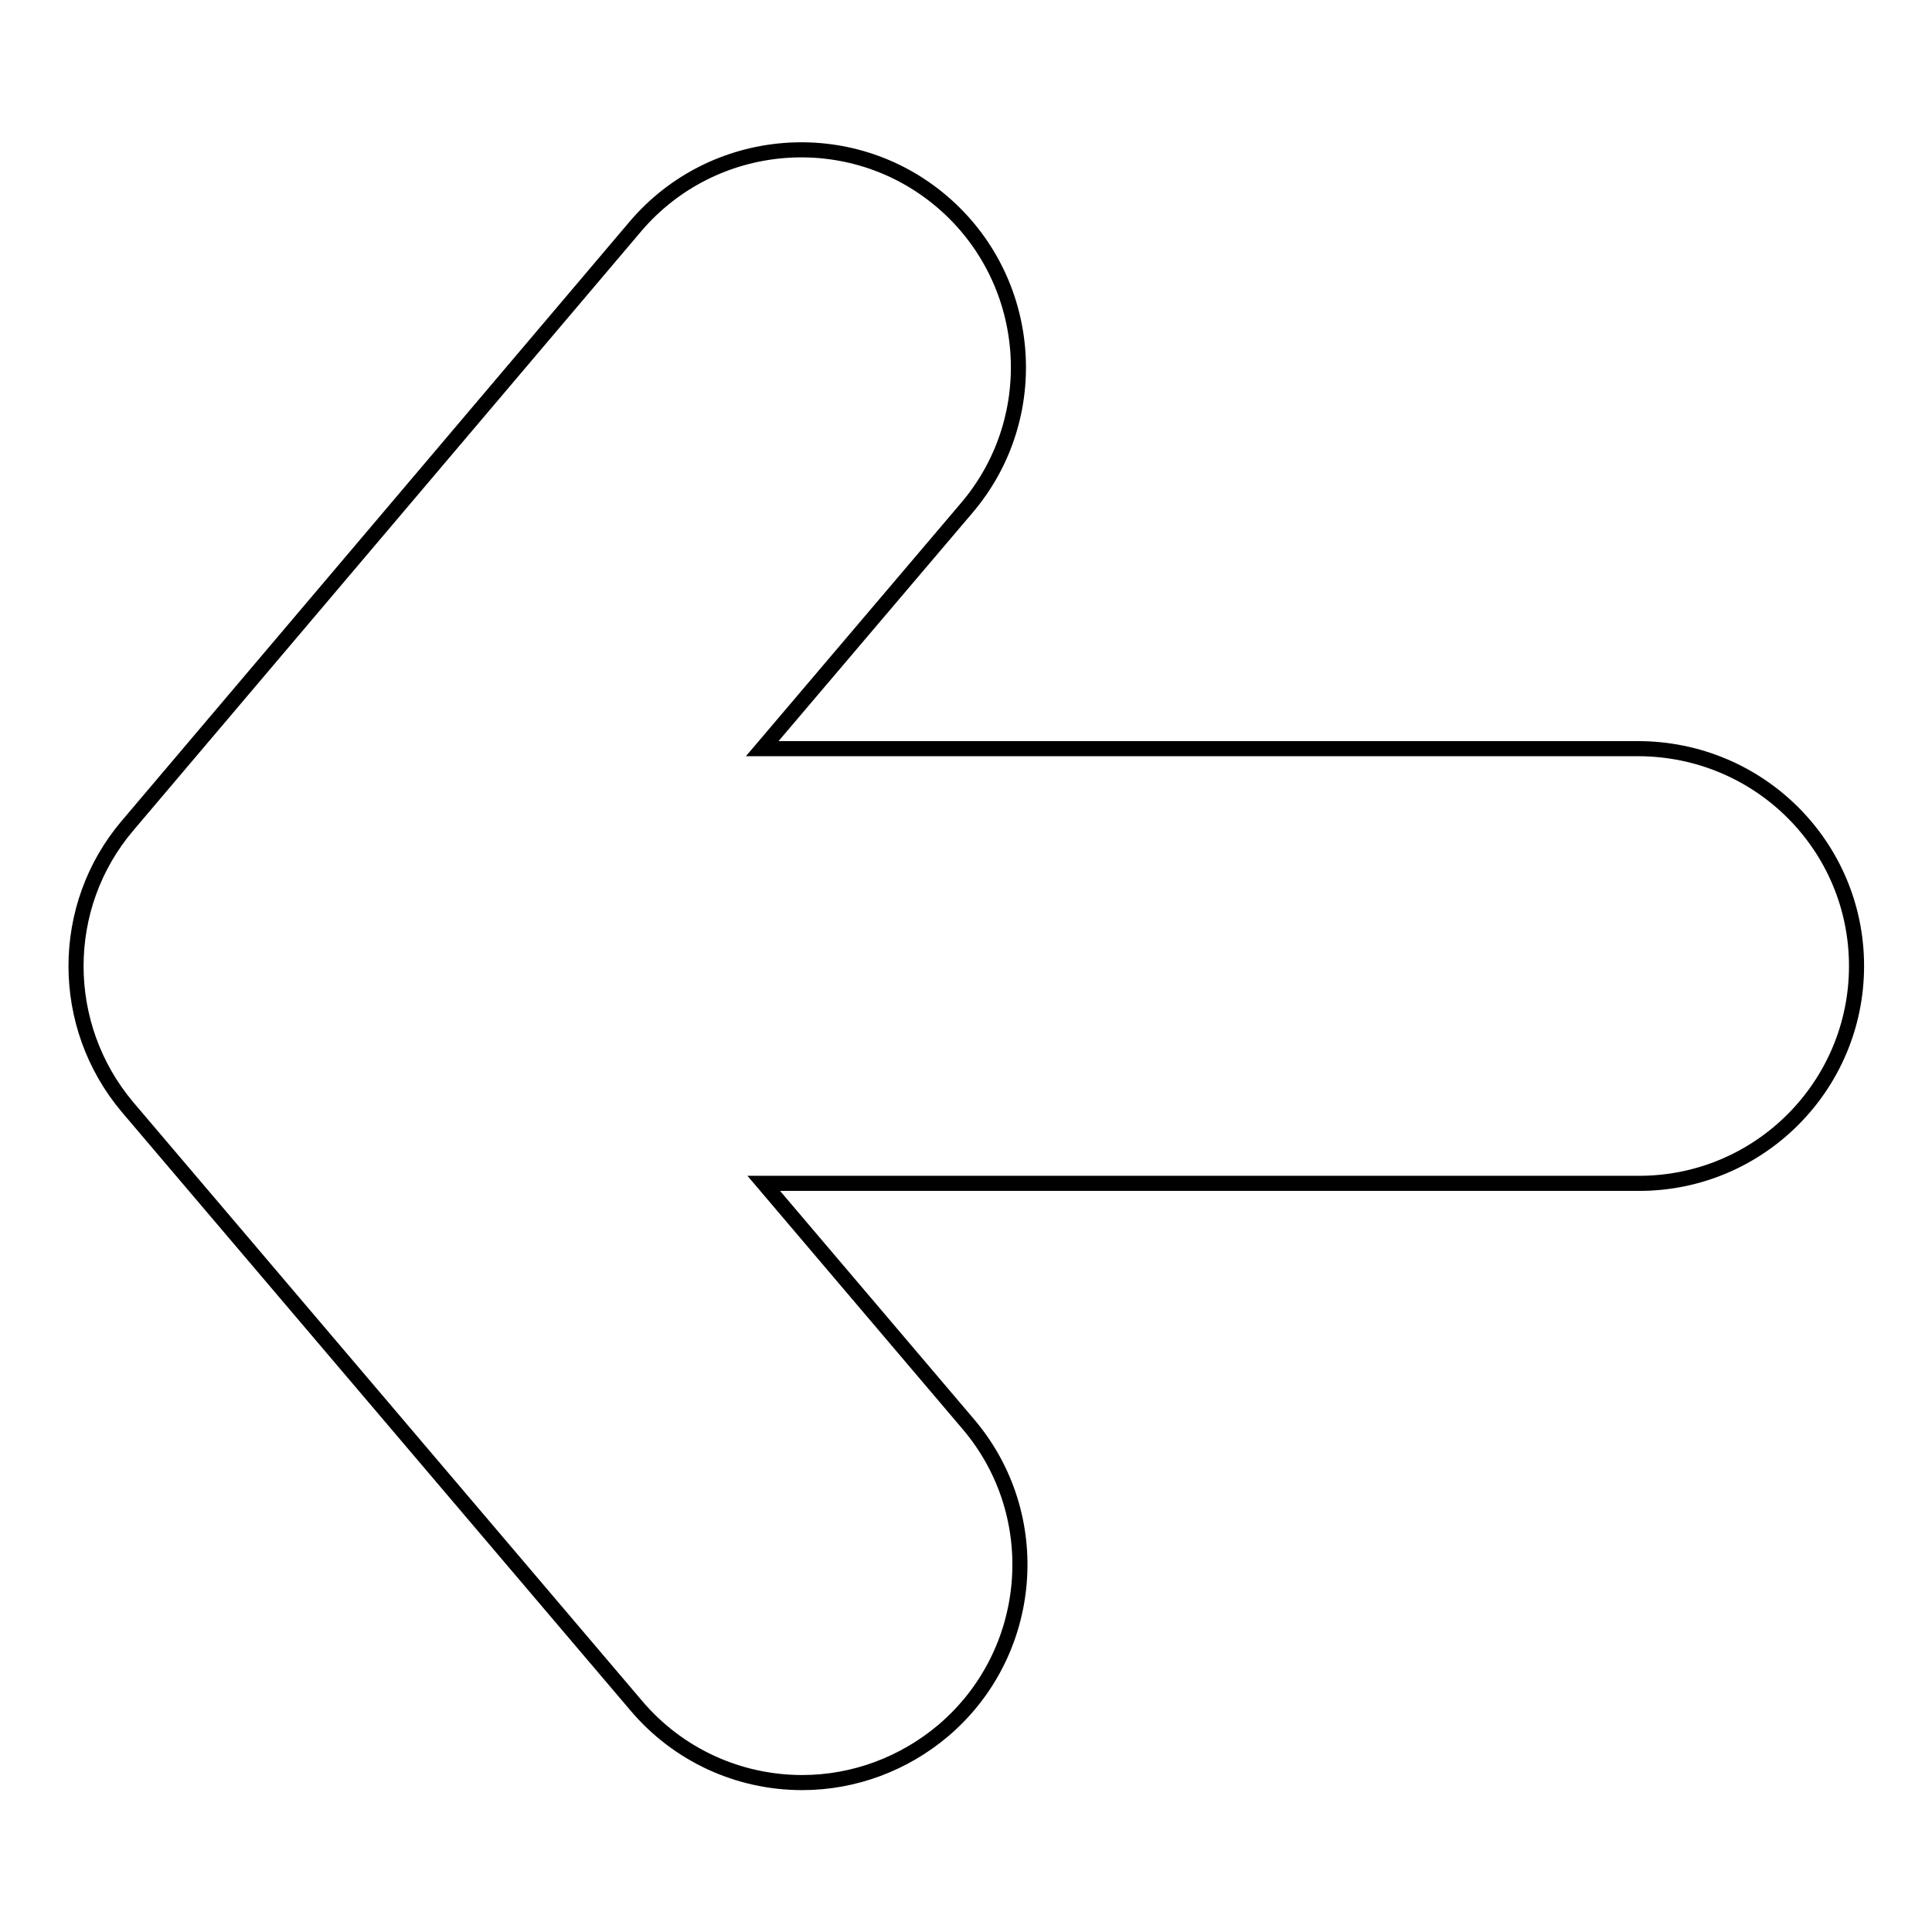
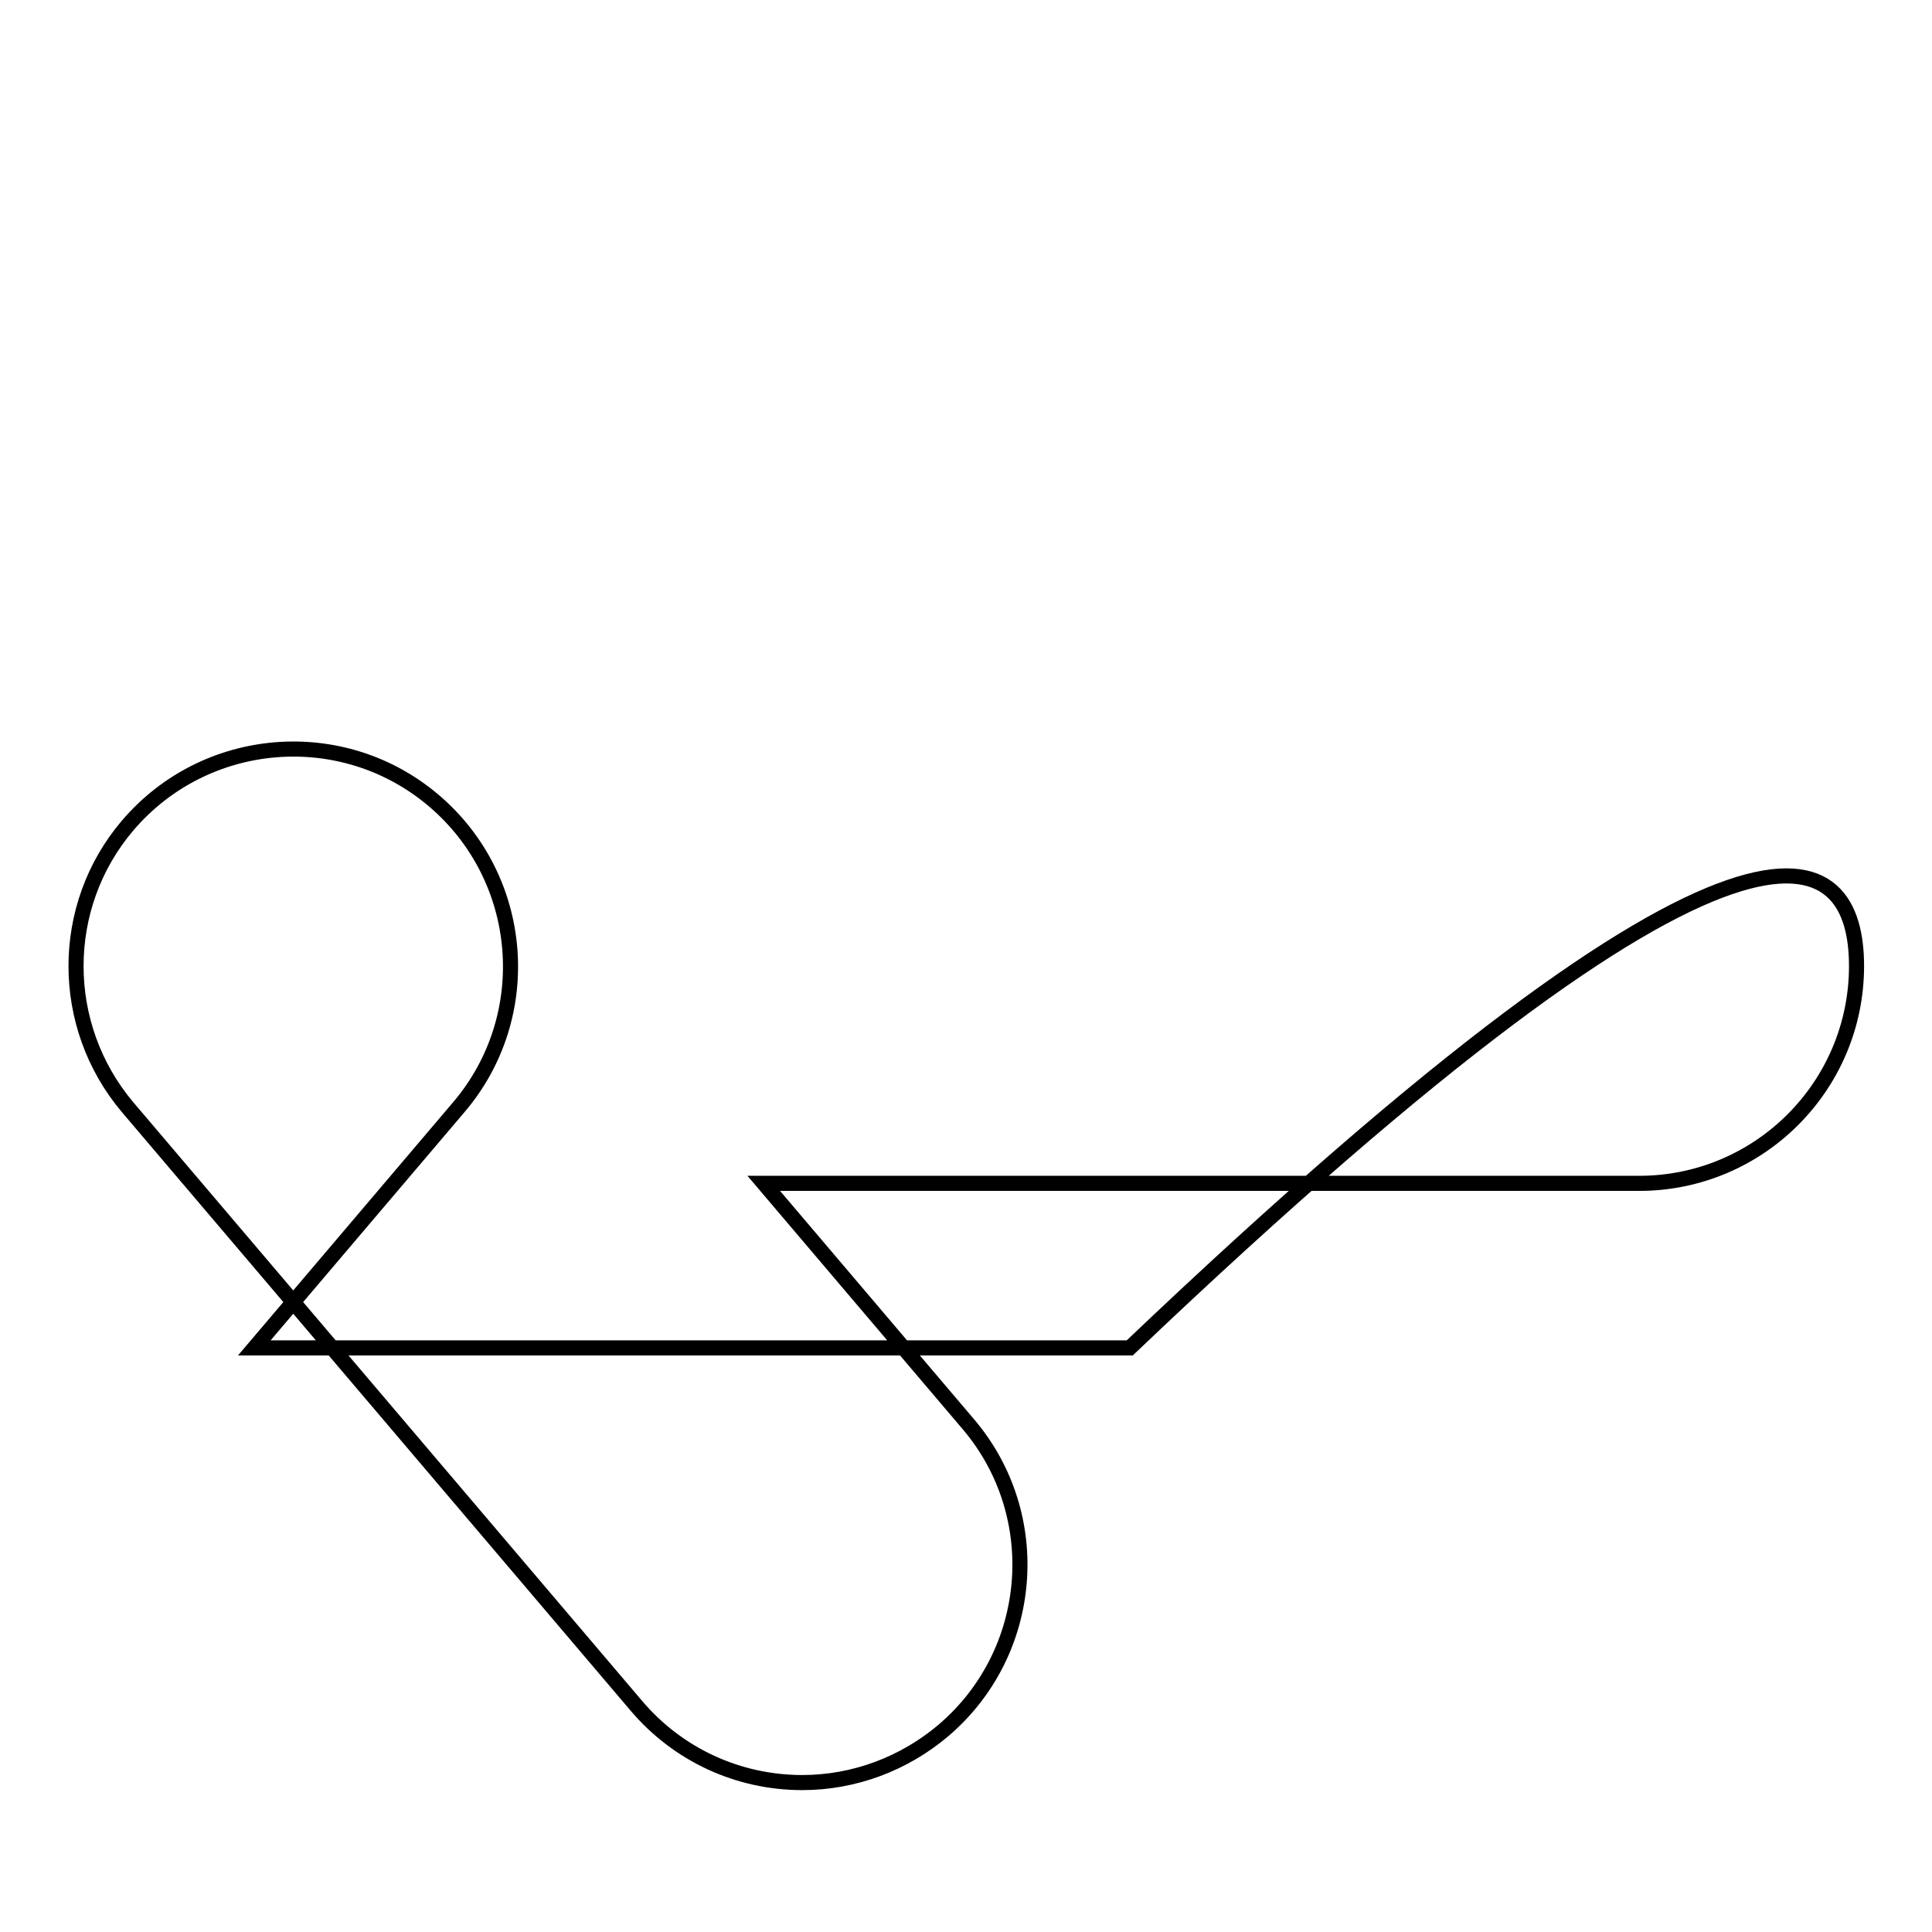
<svg xmlns="http://www.w3.org/2000/svg" version="1.1" x="0px" y="0px" viewBox="0 0 256 256" enable-background="new 0 0 256 256" xml:space="preserve">
  <g>
-     <path stroke-width="2" fill-opacity="0" stroke="#000000" d="M246,128c0,15.9-12.9,28.8-28.8,28.8h-116l27.1,31.9c10.3,12.1,8.8,30.3-3.3,40.6 c-5.2,4.4-11.8,6.9-18.7,6.9c-8.5,0-16.5-3.7-22-10.2l-67.4-79.3c-9.1-10.8-9.1-26.6,0-37.3L84.2,30c10.3-12.1,28.5-13.6,40.6-3.3 c12.1,10.3,13.6,28.5,3.3,40.6l-27.1,31.9h116C233.1,99.2,246,112.1,246,128z" />
+     <path stroke-width="2" fill-opacity="0" stroke="#000000" d="M246,128c0,15.9-12.9,28.8-28.8,28.8h-116l27.1,31.9c10.3,12.1,8.8,30.3-3.3,40.6 c-5.2,4.4-11.8,6.9-18.7,6.9c-8.5,0-16.5-3.7-22-10.2l-67.4-79.3c-9.1-10.8-9.1-26.6,0-37.3c10.3-12.1,28.5-13.6,40.6-3.3 c12.1,10.3,13.6,28.5,3.3,40.6l-27.1,31.9h116C233.1,99.2,246,112.1,246,128z" />
  </g>
</svg>